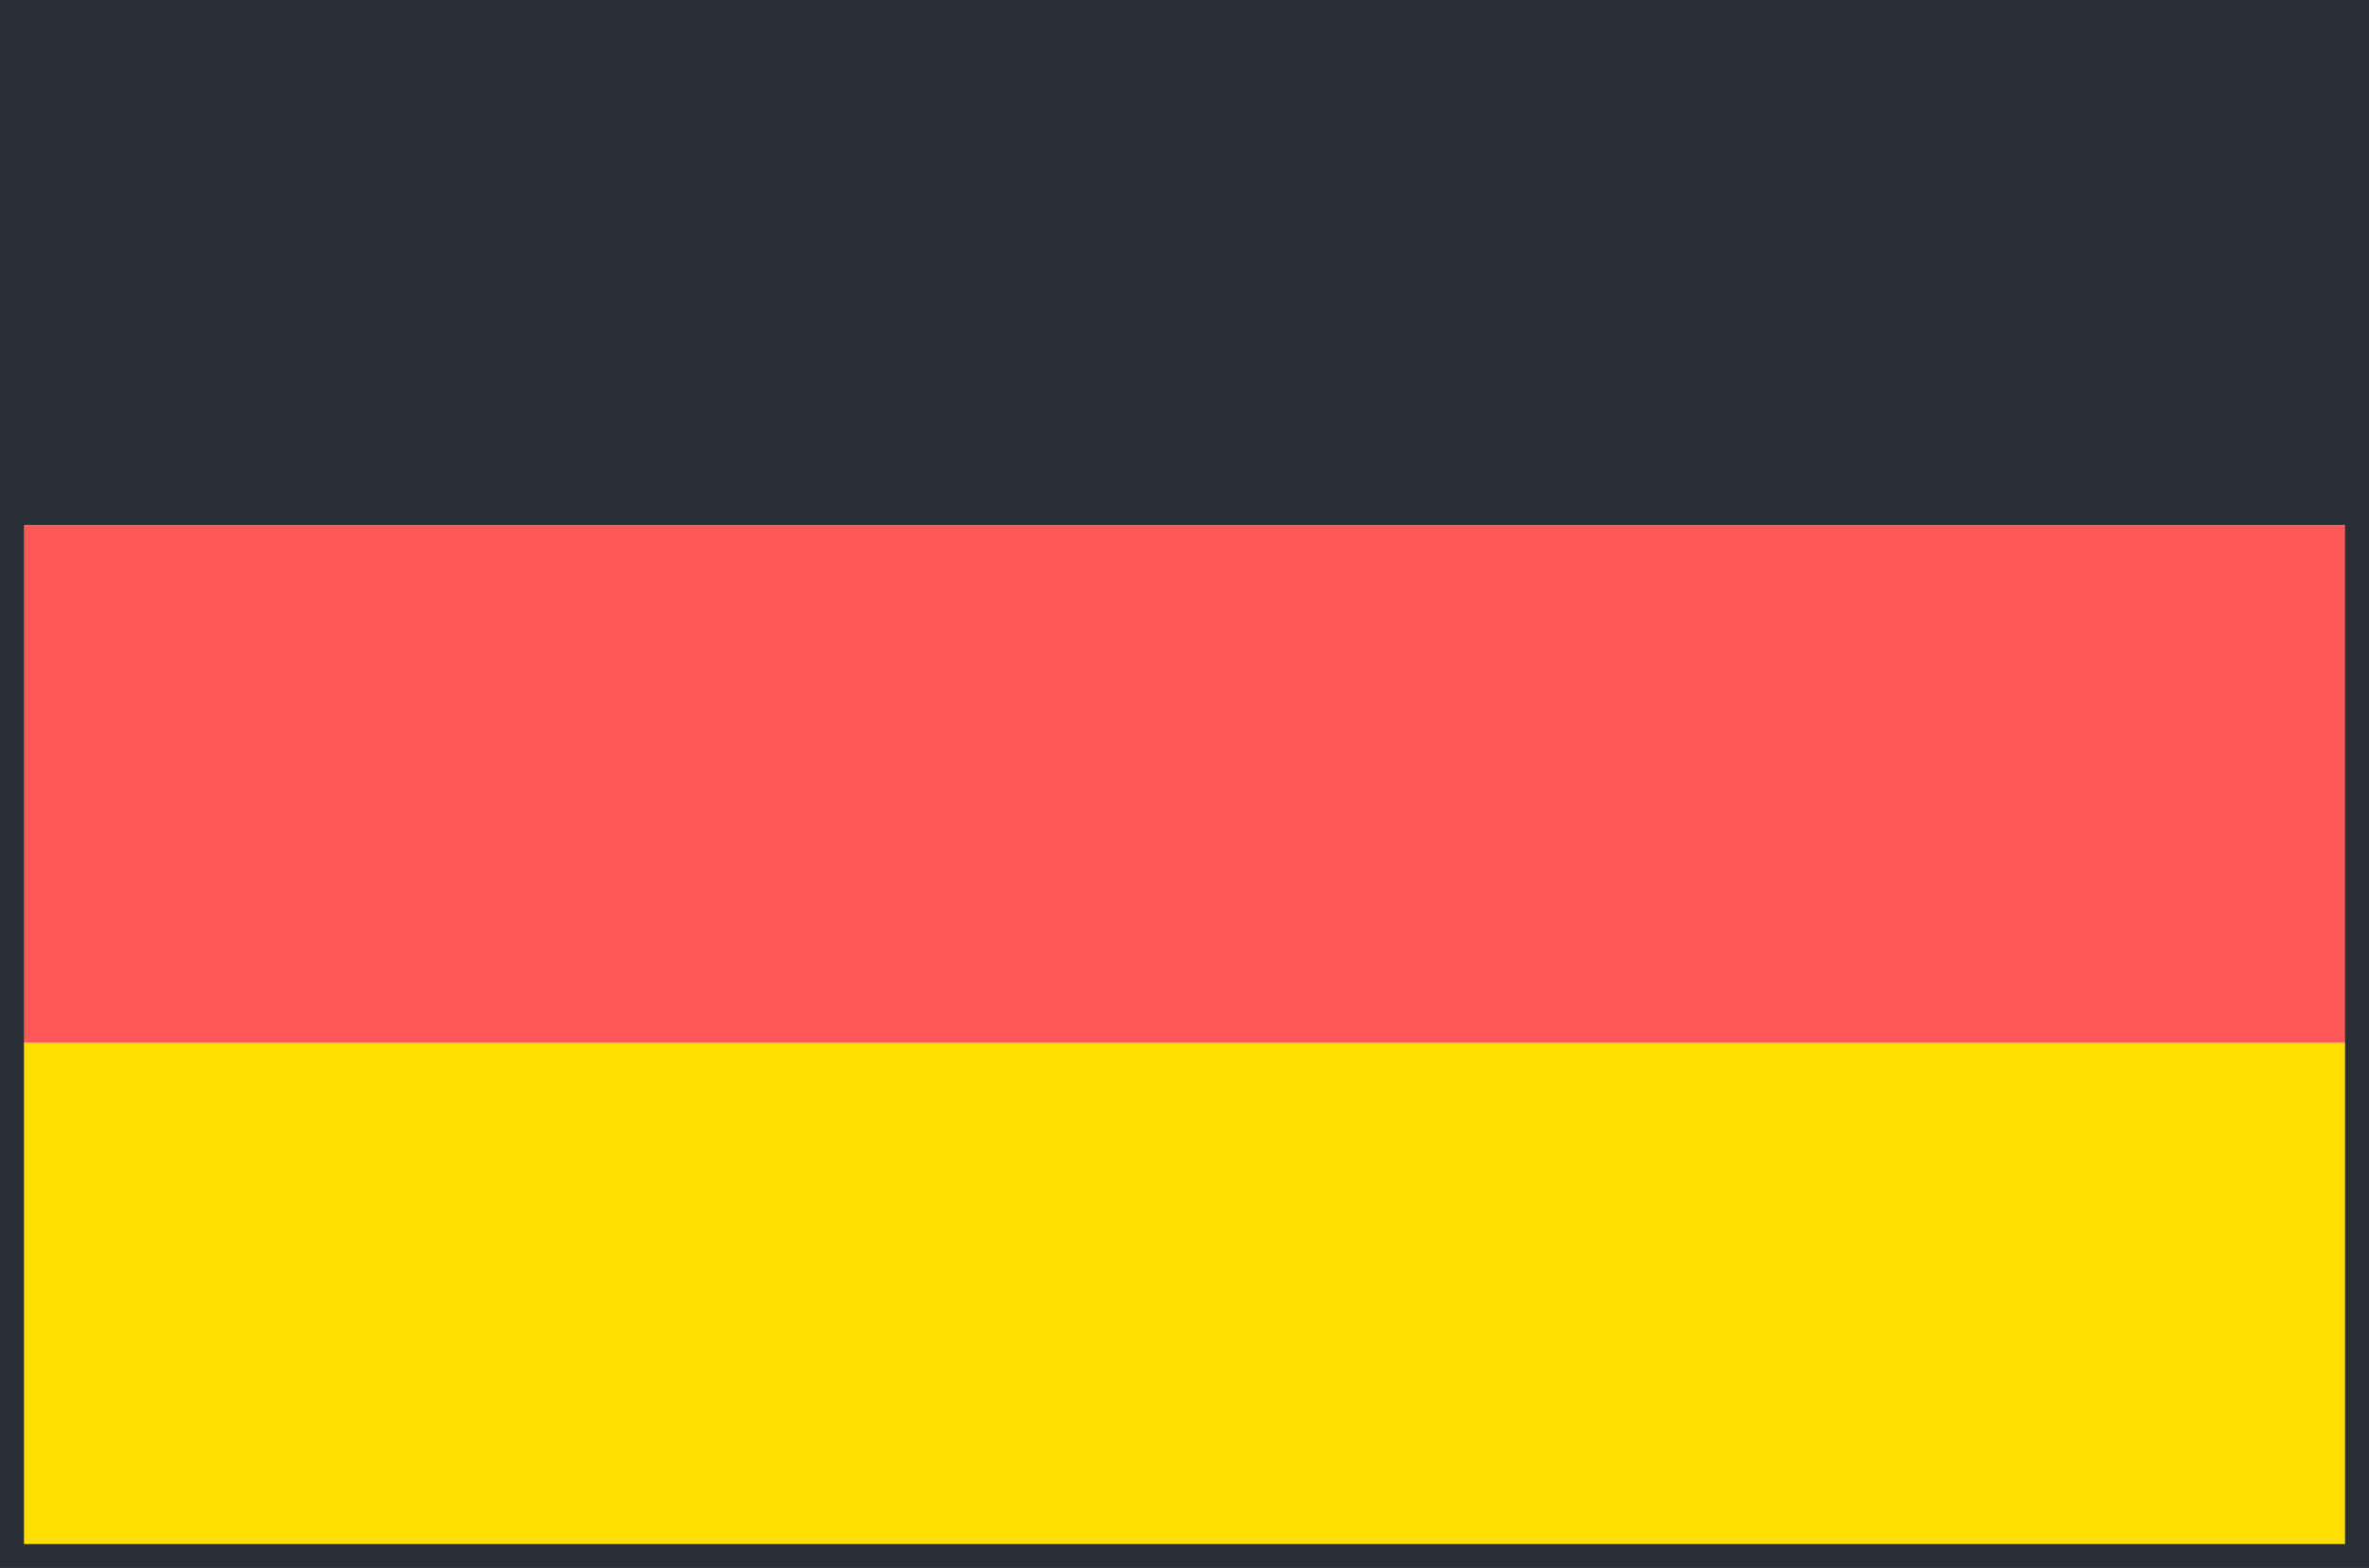
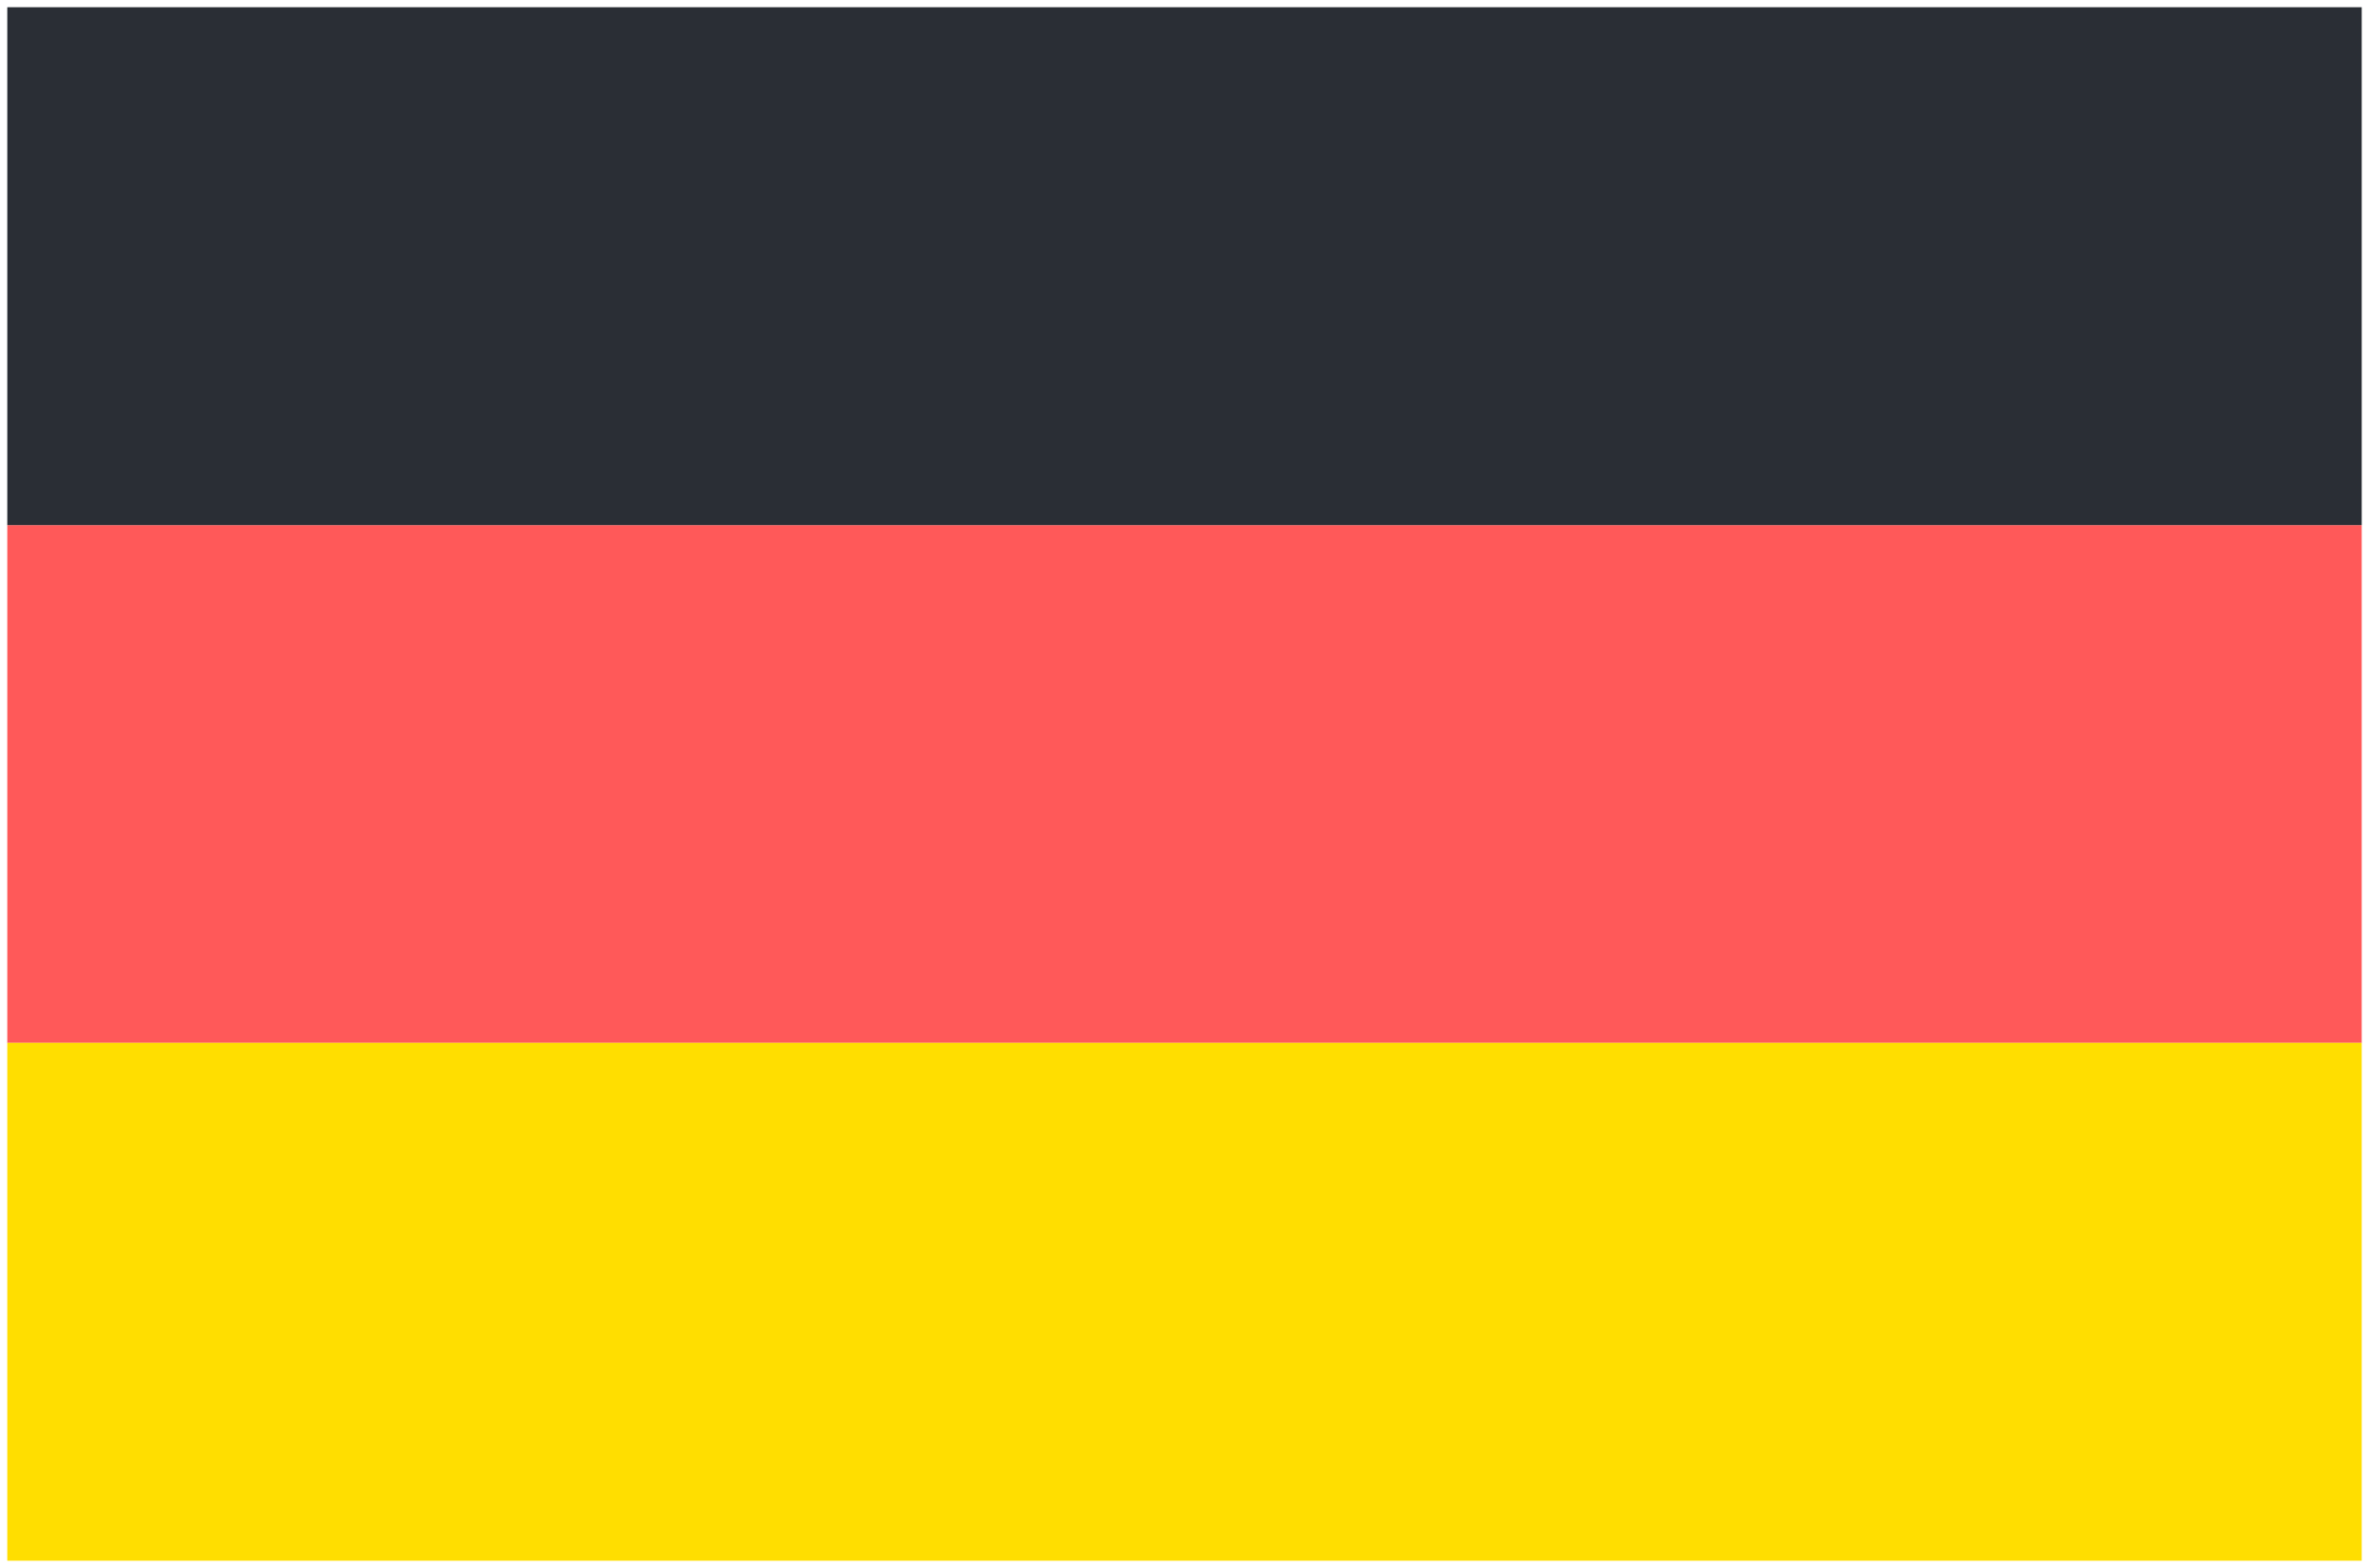
<svg xmlns="http://www.w3.org/2000/svg" width="71" height="47" viewBox="0 0 71 47" fill="none">
  <g id="Layer_1" clip-path="url(#clip0_5688_216)">
-     <path id="_8" d="M70.656 15.739V31.262" stroke="#2B2E34" stroke-width="0.17" stroke-linecap="round" stroke-linejoin="round" />
    <path id="_52" d="M70.782 15.739H0.218V31.262H70.782V15.739Z" fill="#FF5959" />
    <path id="_51" d="M70.782 31.261H0.218V46.784H70.782V31.261Z" fill="#FFDE00" />
-     <path id="_53" d="M70.782 0.216H0.218V15.739H70.782V0.216Z" fill="#2A2E35" />
-     <path id="_6" d="M70.782 0.216H0.218V46.785H70.782V0.216Z" stroke="#2A2E35" stroke-miterlimit="10" />
+     <path id="_53" d="M70.782 0.216H0.218V15.739H70.782V0.216" fill="#2A2E35" />
  </g>
  <defs>
    <clipPath id="clip0_5688_216">
      <rect width="71" height="47" fill="white" />
    </clipPath>
  </defs>
</svg>